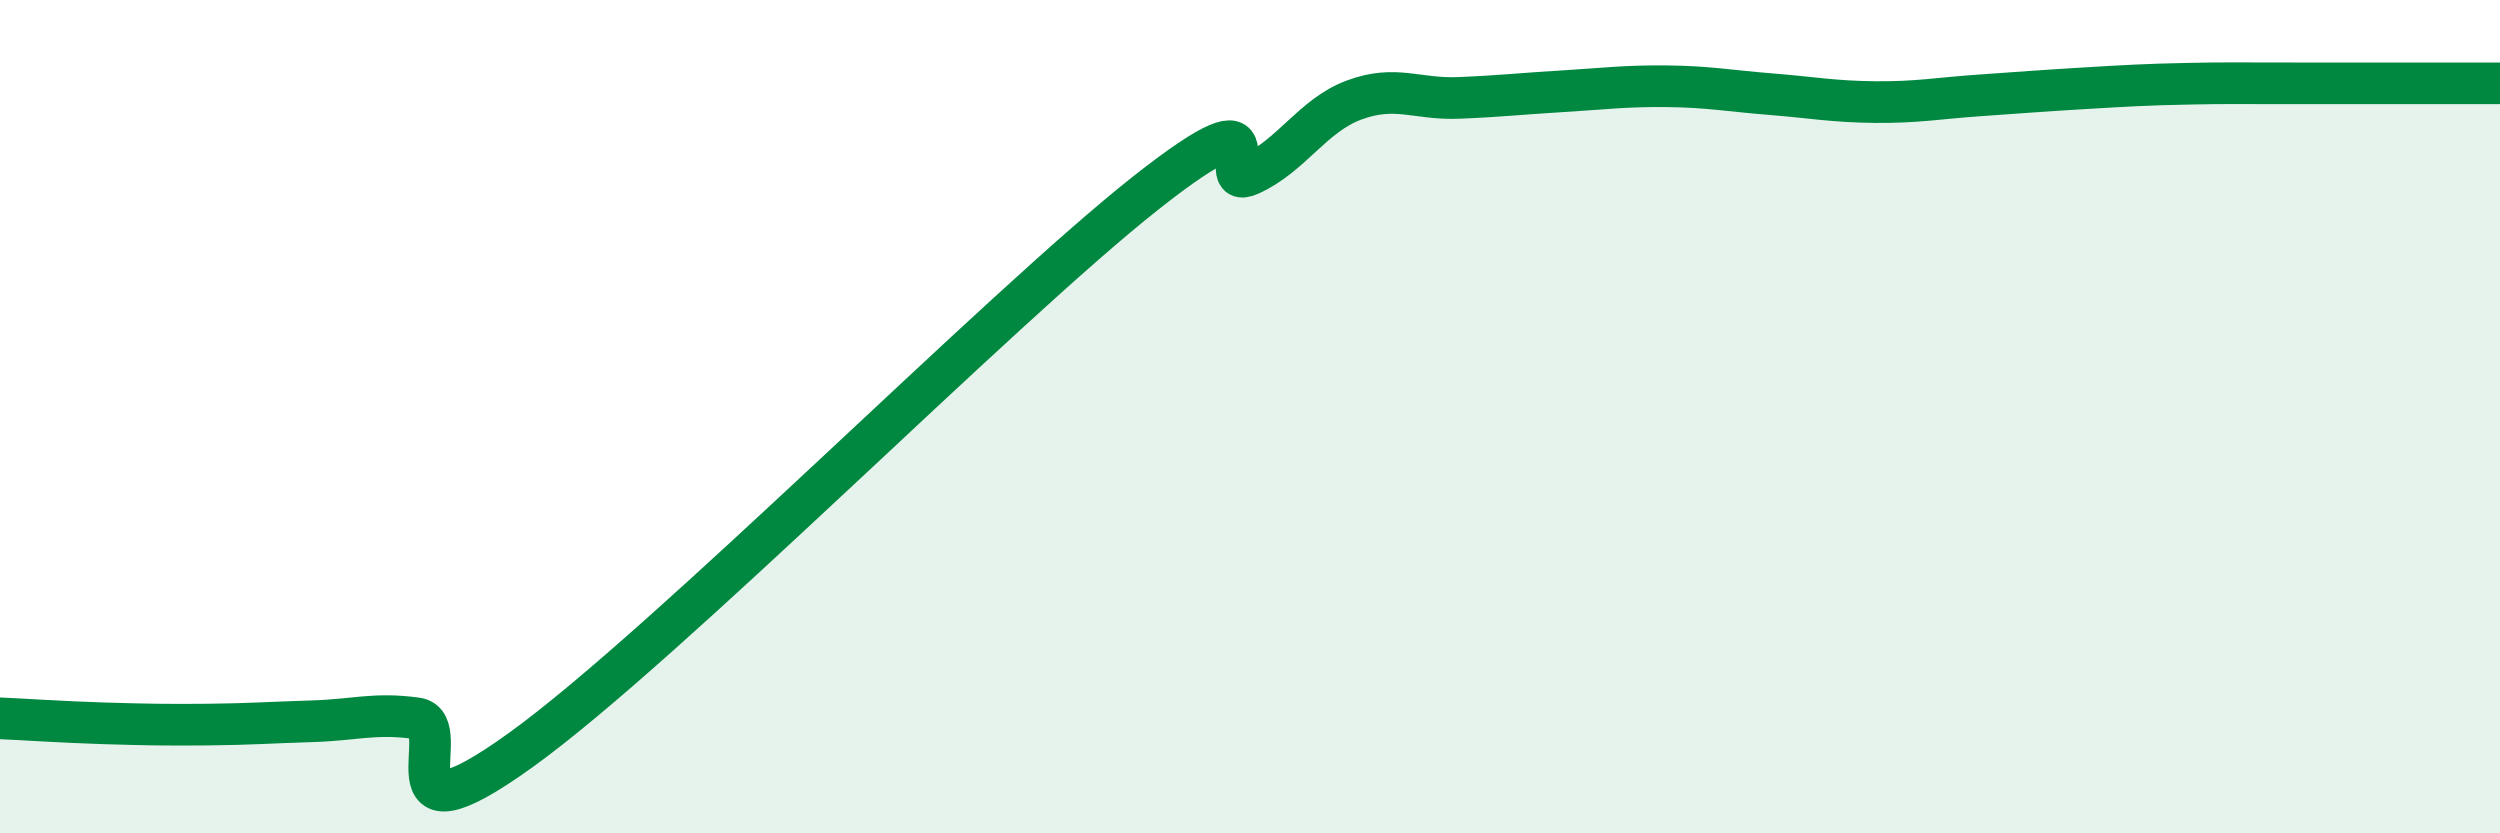
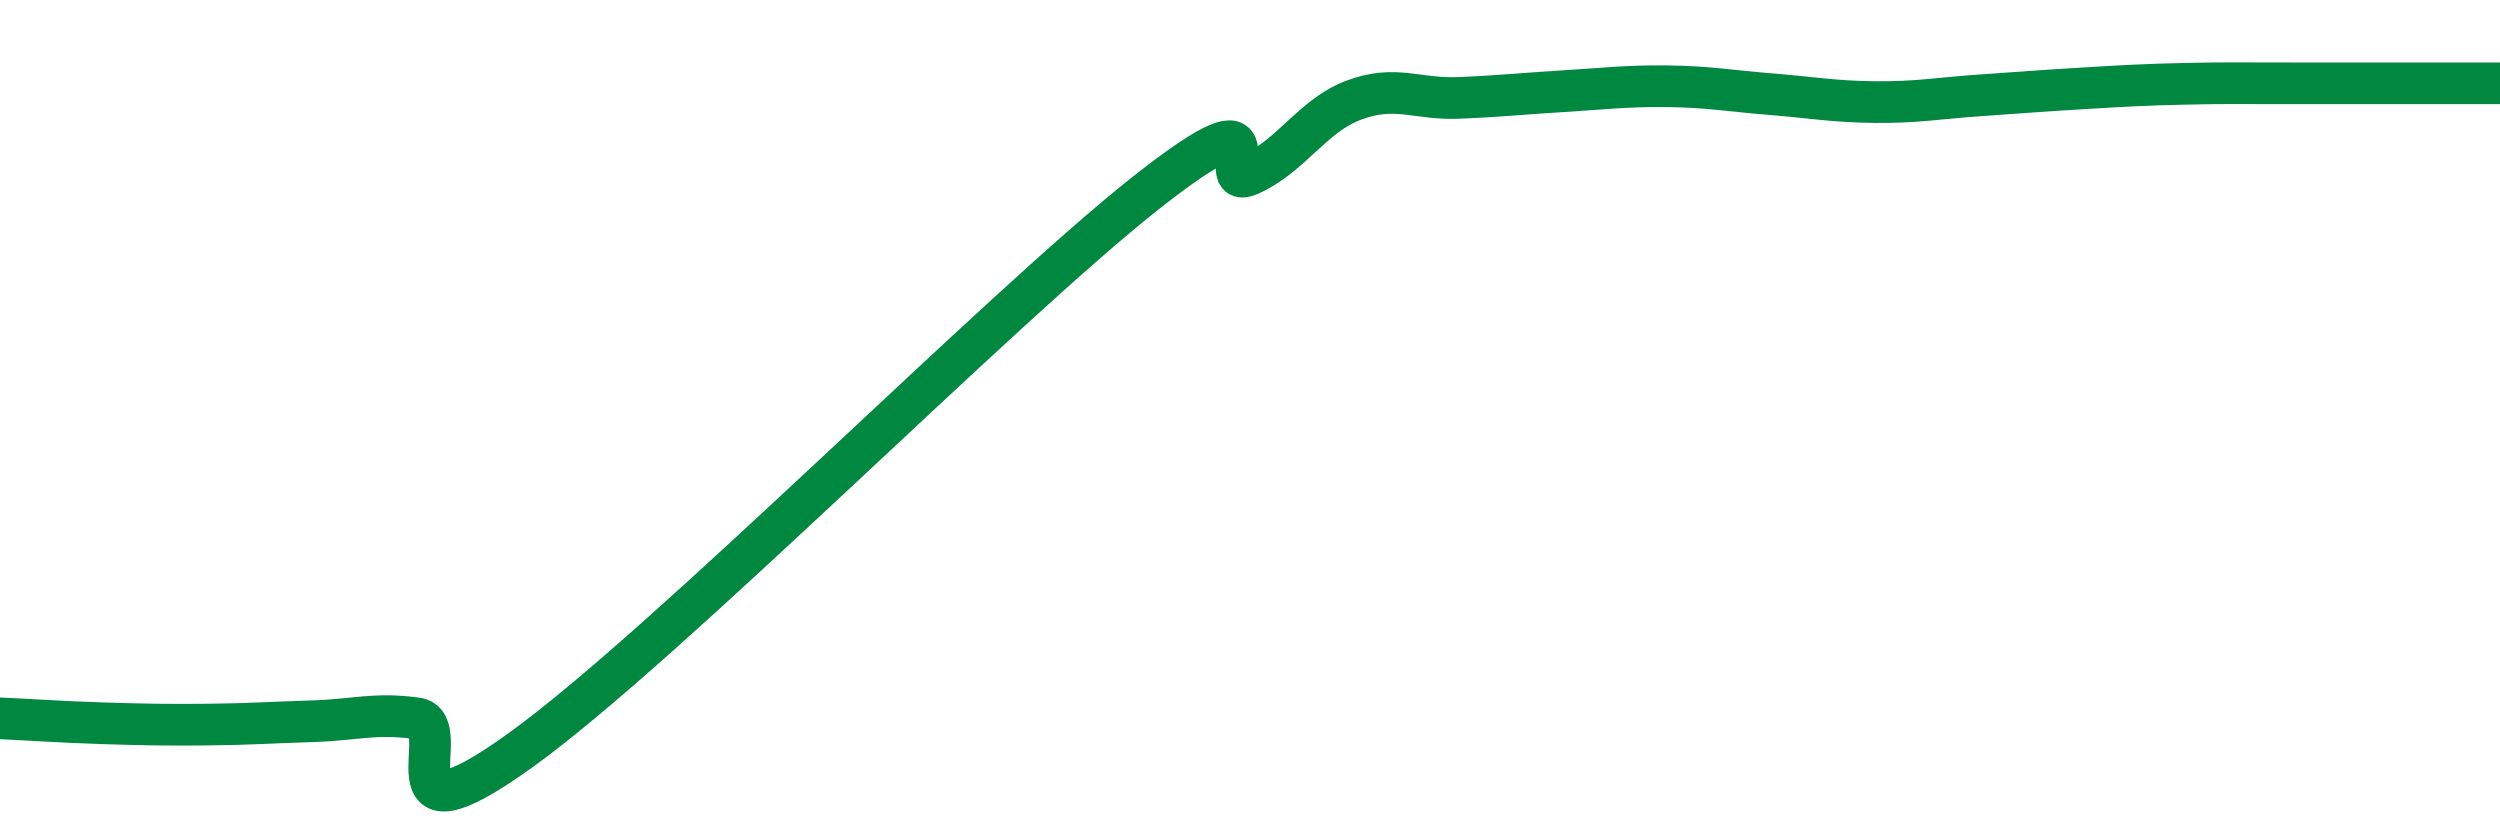
<svg xmlns="http://www.w3.org/2000/svg" width="60" height="20" viewBox="0 0 60 20">
-   <path d="M 0,17.24 C 0.5,17.26 1.5,17.33 2.5,17.36 C 3.5,17.39 4,17.4 5,17.39 C 6,17.38 6.5,17.34 7.5,17.31 C 8.5,17.28 9,17.1 10,17.24 C 11,17.38 9,20.52 12.5,18 C 16,15.48 24,7.39 27.5,4.63 C 31,1.87 29,4.64 30,4.19 C 31,3.74 31.5,2.77 32.5,2.4 C 33.5,2.03 34,2.39 35,2.35 C 36,2.31 36.5,2.25 37.5,2.19 C 38.5,2.13 39,2.06 40,2.07 C 41,2.08 41.5,2.18 42.5,2.26 C 43.5,2.34 44,2.44 45,2.45 C 46,2.46 46.5,2.36 47.5,2.29 C 48.5,2.22 49,2.18 50,2.12 C 51,2.06 51.5,2.03 52.5,2.01 C 53.5,1.99 53.5,2 55,2 C 56.5,2 59,2 60,2L60 20L0 20Z" fill="#008740" opacity="0.1" stroke-linecap="round" stroke-linejoin="round" />
  <path d="M 0,17.24 C 0.5,17.26 1.5,17.33 2.5,17.36 C 3.5,17.39 4,17.4 5,17.39 C 6,17.38 6.5,17.34 7.5,17.31 C 8.5,17.28 9,17.1 10,17.24 C 11,17.38 9,20.52 12.5,18 C 16,15.48 24,7.39 27.5,4.63 C 31,1.87 29,4.64 30,4.19 C 31,3.74 31.5,2.77 32.5,2.4 C 33.5,2.03 34,2.39 35,2.35 C 36,2.31 36.5,2.25 37.5,2.19 C 38.5,2.13 39,2.06 40,2.07 C 41,2.08 41.5,2.18 42.5,2.26 C 43.5,2.34 44,2.44 45,2.45 C 46,2.46 46.5,2.36 47.5,2.29 C 48.5,2.22 49,2.18 50,2.12 C 51,2.06 51.5,2.03 52.5,2.01 C 53.5,1.99 53.5,2 55,2 C 56.5,2 59,2 60,2" stroke="#008740" stroke-width="1" fill="none" stroke-linecap="round" stroke-linejoin="round" />
</svg>